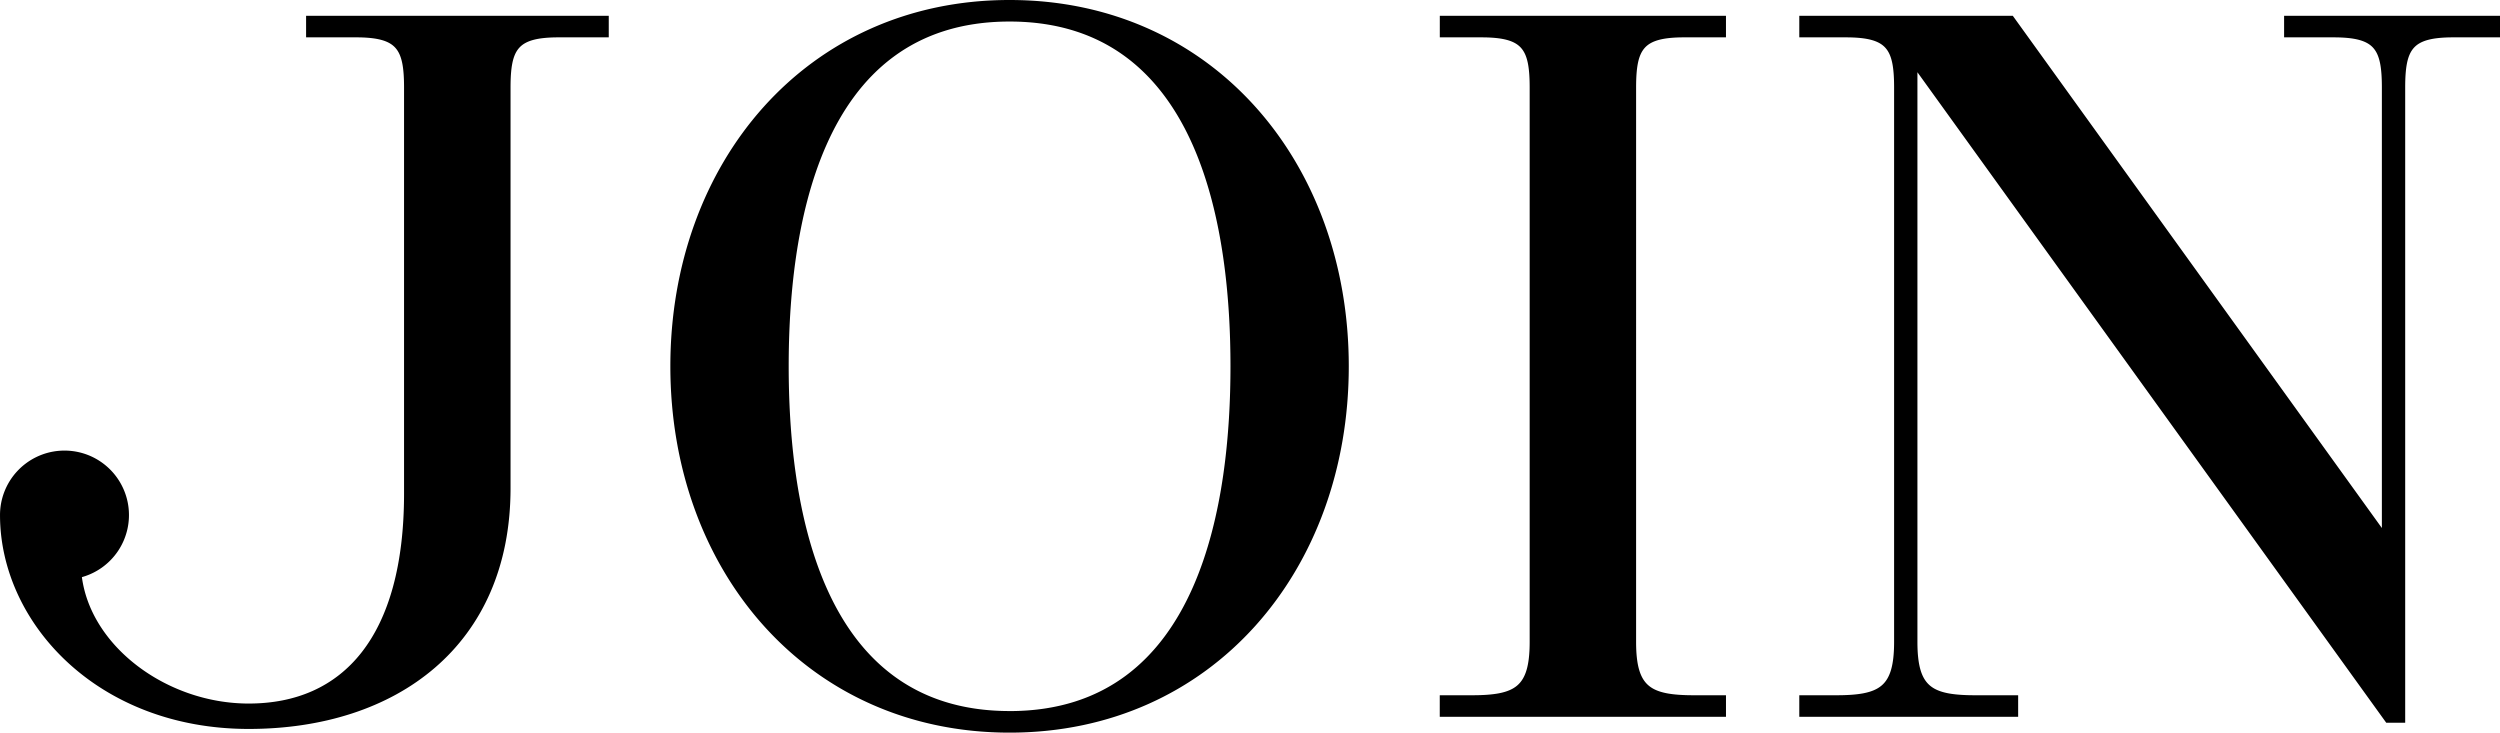
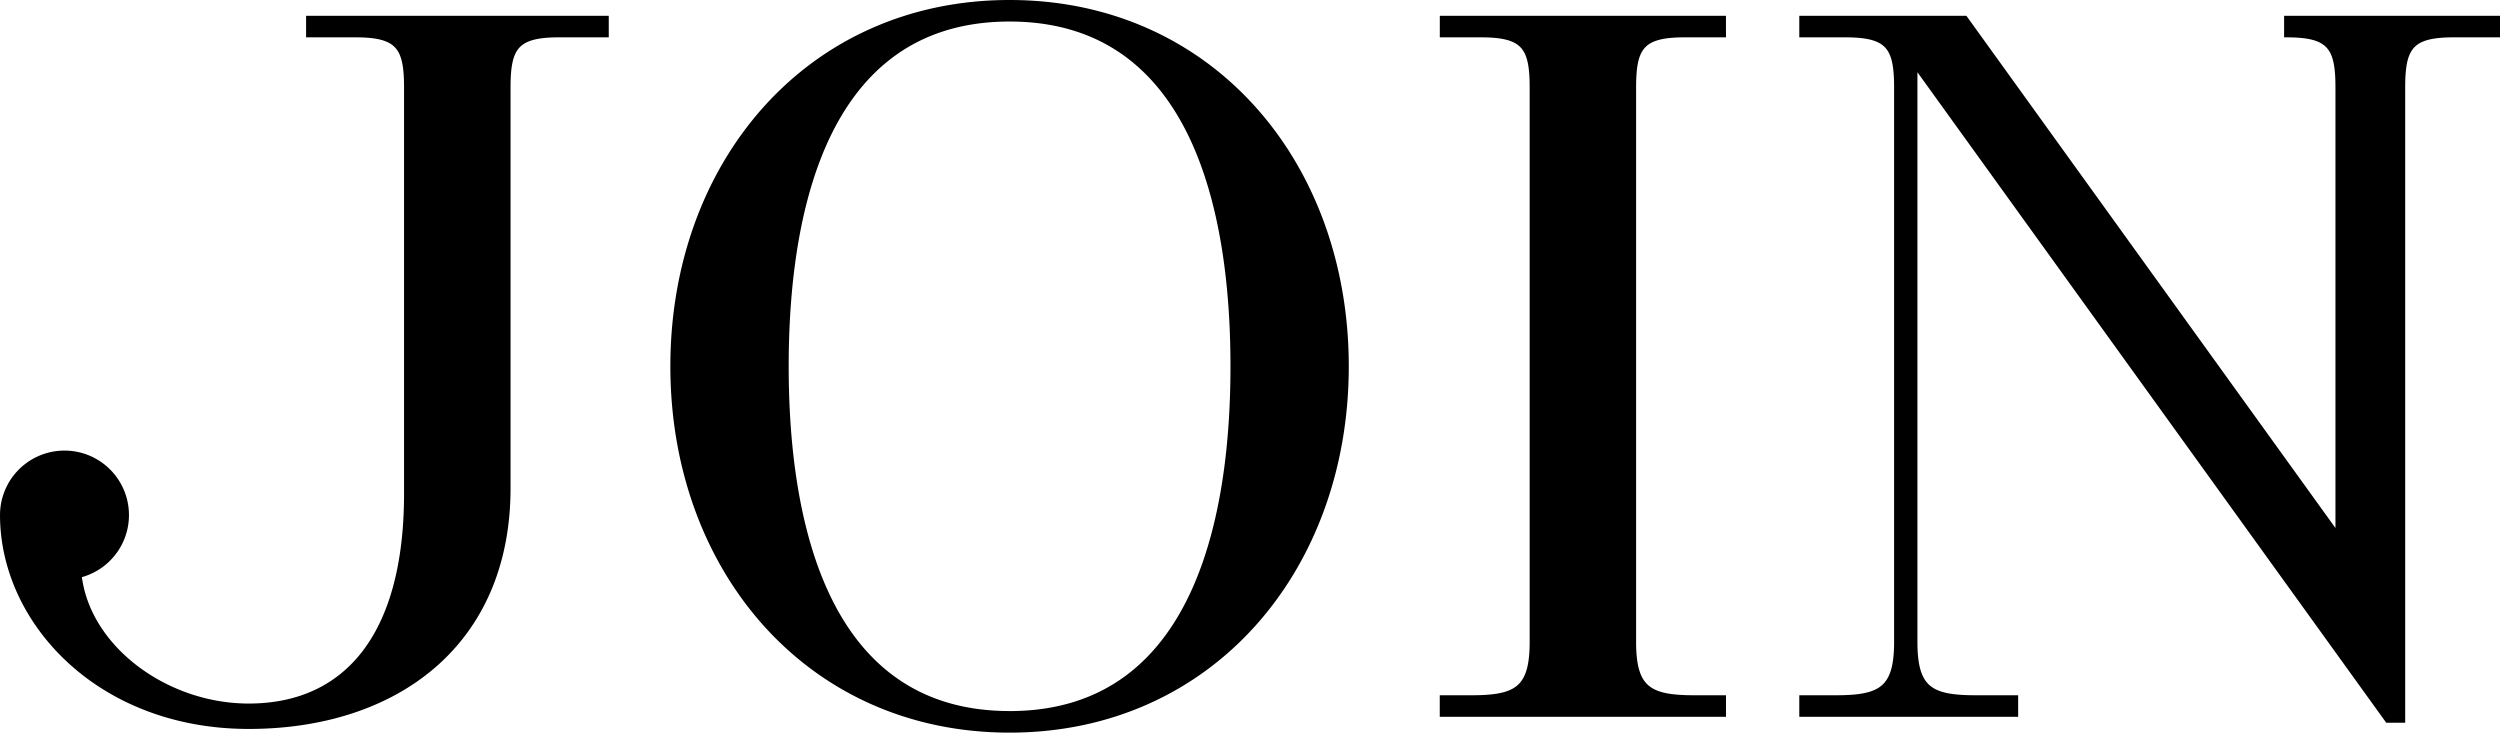
<svg xmlns="http://www.w3.org/2000/svg" width="173.982" height="50.984" viewBox="0 0 173.982 50.984">
-   <path id="パス_438" data-name="パス 438" d="M992.192,804.514v1.1h3.23c3.024,0,3.574.893,3.574,3.711v31.065h-.137l-25.85-35.876H958.453v1.1h3.024c3.024,0,3.574.893,3.574,3.711v38.557c0,3.3-1.1,3.917-4.261,3.917h-2.337v1.1h14.831v-1.1h-2.749c-3.162,0-4.261-.618-4.261-3.917V807.812h.137l32.792,45.5h1.016V809.324c0-2.818.55-3.711,3.574-3.711h3.024v-1.1Zm-58.757,1.1h2.68c3.024,0,3.574.893,3.574,3.711v38.557c0,3.3-1.1,3.917-4.257,3.917h-2v1.1h19.519v-1.1h-1.993c-3.162,0-4.262-.618-4.262-3.917V809.324c0-2.818.55-3.711,3.574-3.711h2.68v-1.1H933.435Zm-30.141-2.2c-14,0-23.407,11.2-23.407,25.292S889.3,854,903.294,854,926.7,842.8,926.7,828.706,917.291,803.414,903.294,803.414Zm0,49.484c-13.722,0-15.572-15.189-15.572-24.193s1.85-24.192,15.572-24.192,15.573,15.19,15.573,24.192S917.017,852.9,903.294,852.9Zm-48.757-47.285h3.243c3.024,0,3.574.893,3.574,3.711v28.237c0,10.064-4.328,14.815-11.011,14.815-5.816,0-11.273-4.09-11.828-9.147a4.287,4.287,0,1,0-5.279-4.166c0,7.368,6.684,14.68,17.107,14.68,10.168,0,18.022-5.7,18.022-16.56V809.324c0-2.818.55-3.711,3.574-3.711H875.2v-1.1H854.537Z" transform="translate(-833.035 -803.214)" stroke="#000" stroke-width="0.4" />
+   <path id="パス_438" data-name="パス 438" d="M992.192,804.514v1.1c3.024,0,3.574.893,3.574,3.711v31.065h-.137l-25.85-35.876H958.453v1.1h3.024c3.024,0,3.574.893,3.574,3.711v38.557c0,3.3-1.1,3.917-4.261,3.917h-2.337v1.1h14.831v-1.1h-2.749c-3.162,0-4.261-.618-4.261-3.917V807.812h.137l32.792,45.5h1.016V809.324c0-2.818.55-3.711,3.574-3.711h3.024v-1.1Zm-58.757,1.1h2.68c3.024,0,3.574.893,3.574,3.711v38.557c0,3.3-1.1,3.917-4.257,3.917h-2v1.1h19.519v-1.1h-1.993c-3.162,0-4.262-.618-4.262-3.917V809.324c0-2.818.55-3.711,3.574-3.711h2.68v-1.1H933.435Zm-30.141-2.2c-14,0-23.407,11.2-23.407,25.292S889.3,854,903.294,854,926.7,842.8,926.7,828.706,917.291,803.414,903.294,803.414Zm0,49.484c-13.722,0-15.572-15.189-15.572-24.193s1.85-24.192,15.572-24.192,15.573,15.19,15.573,24.192S917.017,852.9,903.294,852.9Zm-48.757-47.285h3.243c3.024,0,3.574.893,3.574,3.711v28.237c0,10.064-4.328,14.815-11.011,14.815-5.816,0-11.273-4.09-11.828-9.147a4.287,4.287,0,1,0-5.279-4.166c0,7.368,6.684,14.68,17.107,14.68,10.168,0,18.022-5.7,18.022-16.56V809.324c0-2.818.55-3.711,3.574-3.711H875.2v-1.1H854.537Z" transform="translate(-833.035 -803.214)" stroke="#000" stroke-width="0.4" />
</svg>